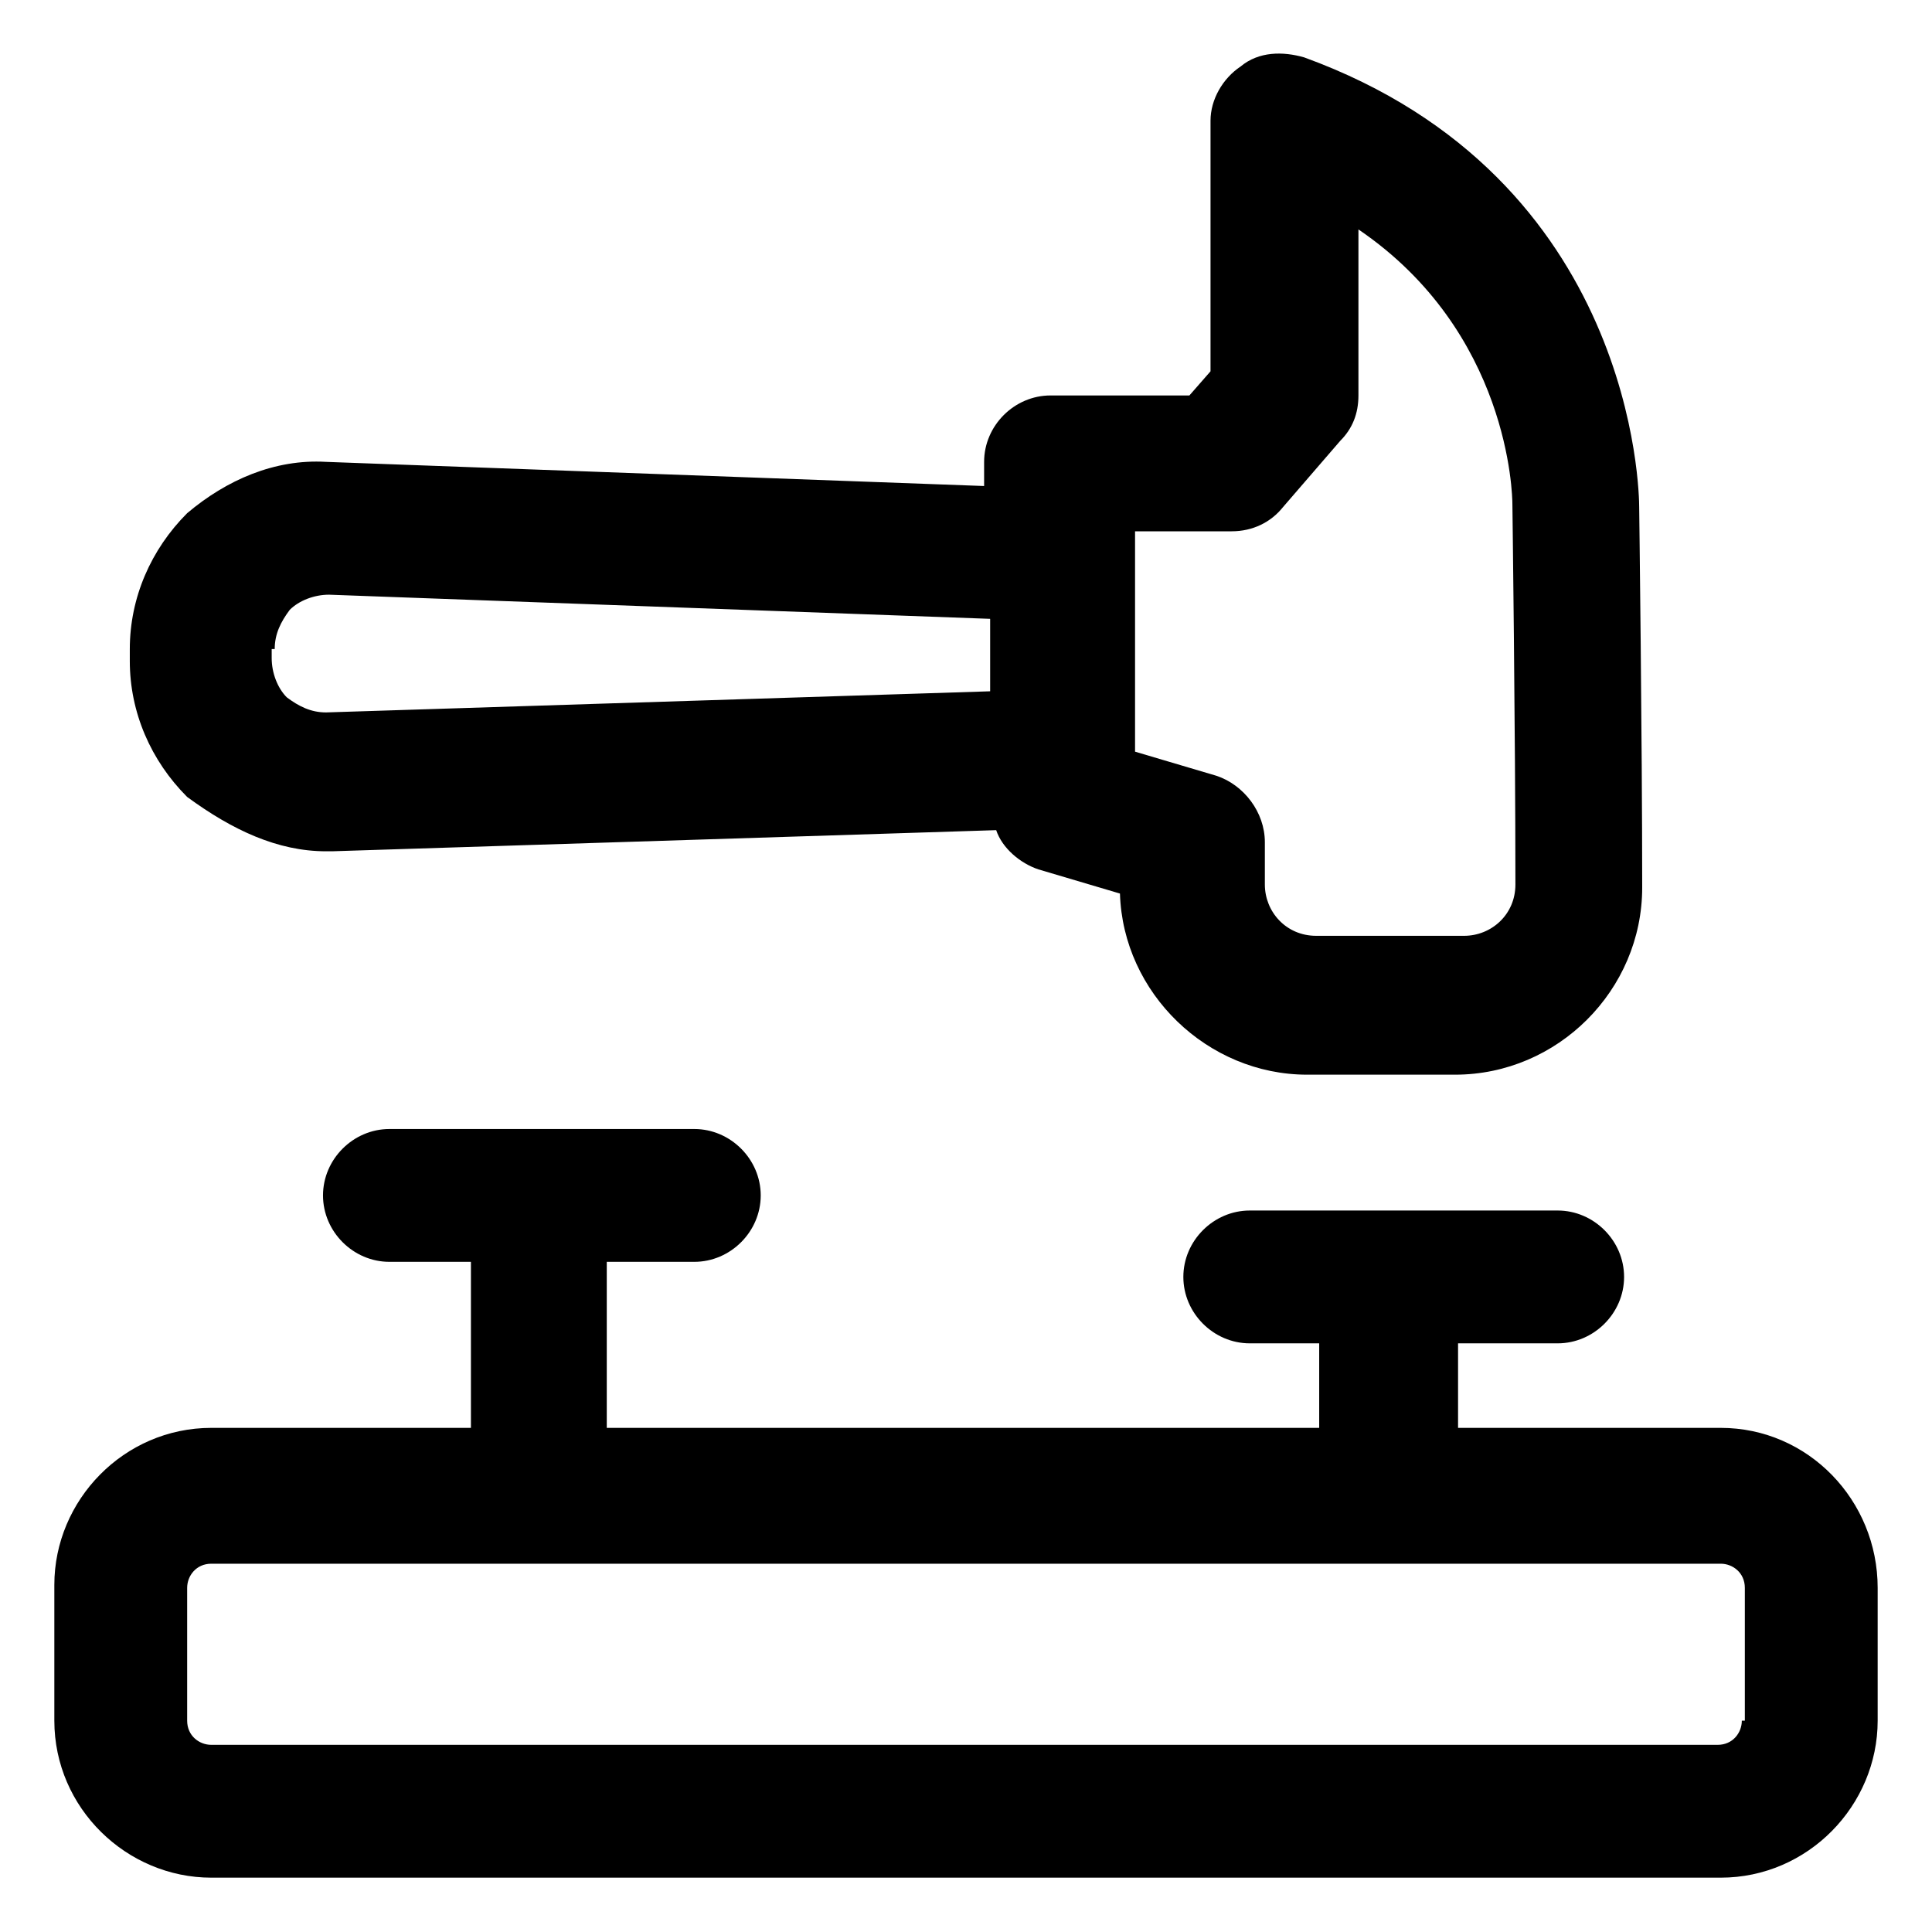
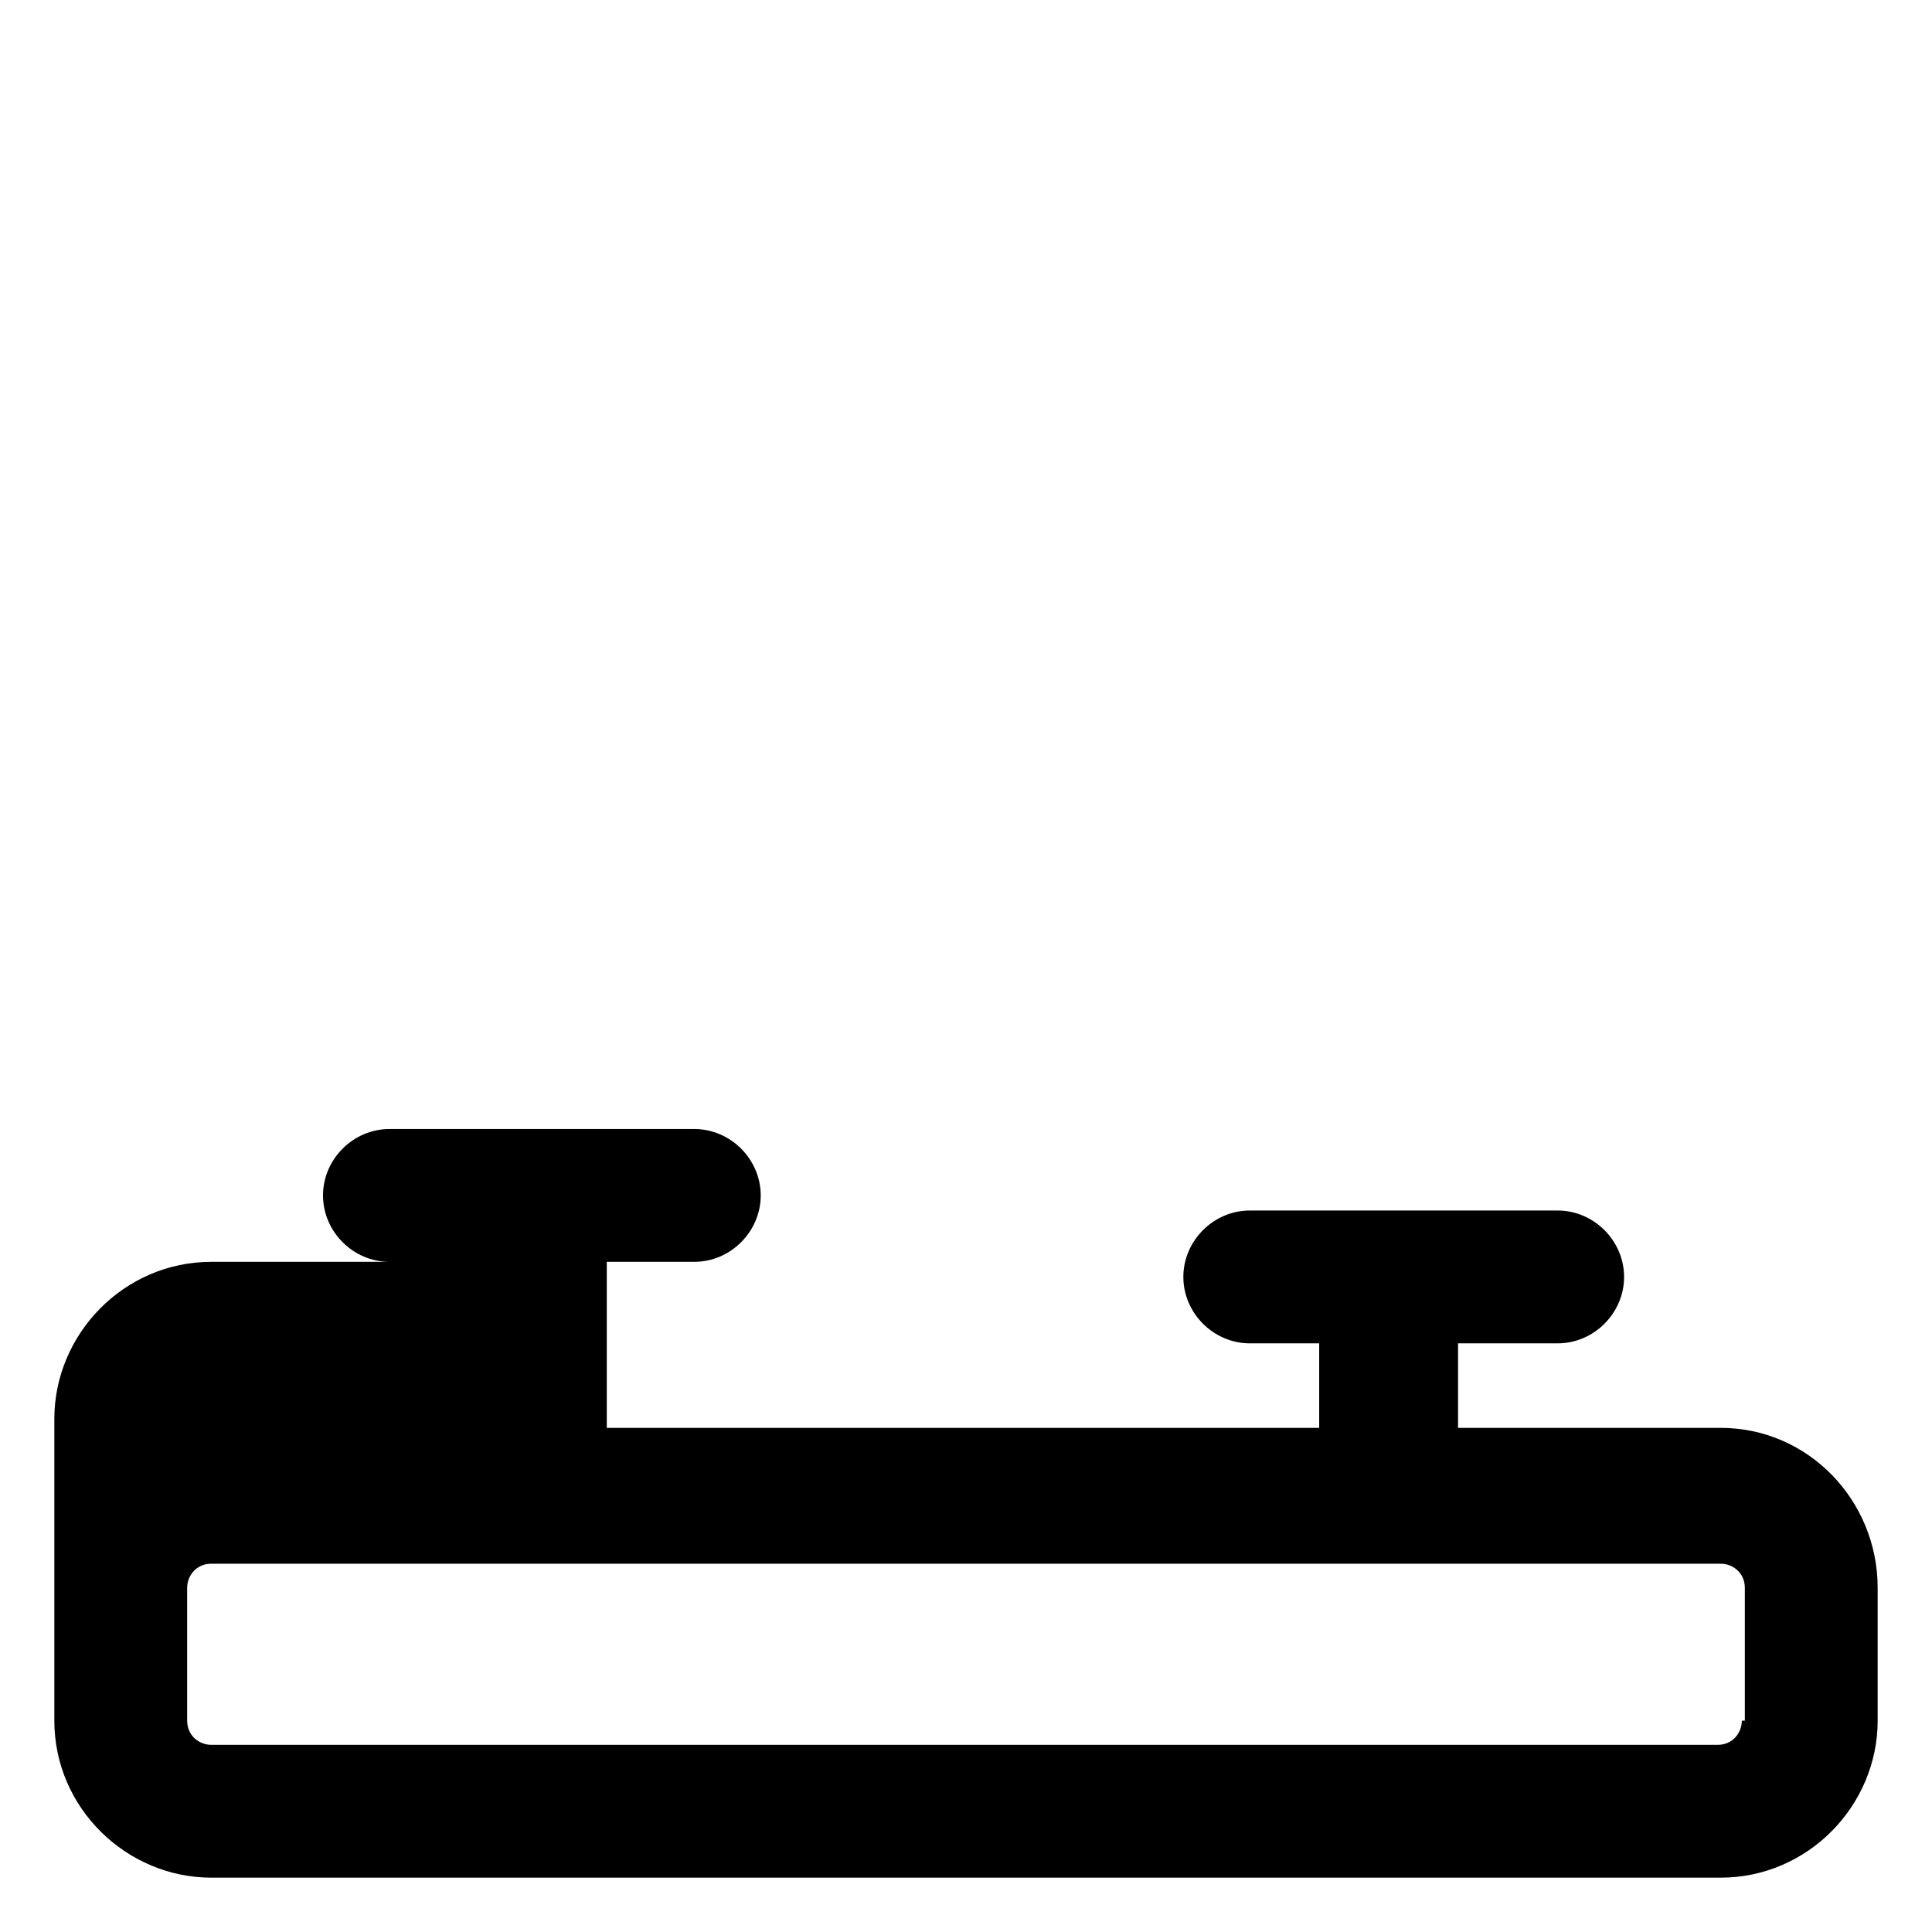
<svg xmlns="http://www.w3.org/2000/svg" version="1.1" id="lni_lni-hammer" x="0px" y="0px" viewBox="0 0 64 64" style="enable-background:new 0 0 64 64;" xml:space="preserve">
  <g>
-     <path d="M10.8,28.2c0.1,0,0.1,0,0.2,0l22-0.7c0.2,0.6,0.8,1.1,1.4,1.3l2.7,0.8c0.1,3.3,2.9,6,6.2,6h4.9c3.4,0,6.2-2.8,6.2-6.2   c0-4.9-0.1-12.6-0.1-12.6c0-0.4-0.1-10.9-11.1-14.9c-0.7-0.2-1.5-0.2-2.1,0.3c-0.6,0.4-1,1.1-1,1.8v8.3l-0.7,0.8h-4.6   c-1.2,0-2.2,1-2.2,2.2v0.8l-21.8-0.8c-1.7-0.1-3.3,0.6-4.6,1.7c-1.2,1.2-1.9,2.8-1.9,4.5v0.4c0,1.7,0.7,3.3,1.9,4.5   C7.7,27.5,9.2,28.2,10.8,28.2z M37.4,17.6h3.4c0.7,0,1.3-0.3,1.7-0.8l1.9-2.2c0.4-0.4,0.6-0.9,0.6-1.5V7.6c5,3.4,5.1,8.8,5.1,9.1   c0,0,0.1,7.6,0.1,12.6c0,1-0.8,1.7-1.7,1.7h-4.9c-1,0-1.7-0.8-1.7-1.7v-1.4c0-1-0.7-1.9-1.6-2.2l-2.7-0.8V17.6z M9.1,21.5   c0-0.5,0.2-0.9,0.5-1.3c0.3-0.3,0.8-0.5,1.3-0.5l21.9,0.8v2.4l-22,0.7c-0.5,0-0.9-0.2-1.3-0.5c-0.3-0.3-0.5-0.8-0.5-1.3V21.5z" />
-     <path d="M57,47.3h-8.7v-2.8h3.3c1.2,0,2.2-1,2.2-2.2s-1-2.2-2.2-2.2H41.4c-1.2,0-2.2,1-2.2,2.2s1,2.2,2.2,2.2h2.3v2.8H20.1v-5.5H23   c1.2,0,2.2-1,2.2-2.2s-1-2.2-2.2-2.2H12.9c-1.2,0-2.2,1-2.2,2.2s1,2.2,2.2,2.2h2.7v5.5H7c-2.9,0-5.2,2.4-5.2,5.2V57   c0,2.9,2.4,5.2,5.2,5.2H57c2.9,0,5.2-2.4,5.2-5.2v-4.4C62.2,49.7,59.9,47.3,57,47.3z M57.7,57c0,0.4-0.3,0.8-0.8,0.8H7   c-0.4,0-0.8-0.3-0.8-0.8v-4.4c0-0.4,0.3-0.8,0.8-0.8H57c0.4,0,0.8,0.3,0.8,0.8V57z" />
+     <path d="M57,47.3h-8.7v-2.8h3.3c1.2,0,2.2-1,2.2-2.2s-1-2.2-2.2-2.2H41.4c-1.2,0-2.2,1-2.2,2.2s1,2.2,2.2,2.2h2.3v2.8H20.1v-5.5H23   c1.2,0,2.2-1,2.2-2.2s-1-2.2-2.2-2.2H12.9c-1.2,0-2.2,1-2.2,2.2s1,2.2,2.2,2.2h2.7H7c-2.9,0-5.2,2.4-5.2,5.2V57   c0,2.9,2.4,5.2,5.2,5.2H57c2.9,0,5.2-2.4,5.2-5.2v-4.4C62.2,49.7,59.9,47.3,57,47.3z M57.7,57c0,0.4-0.3,0.8-0.8,0.8H7   c-0.4,0-0.8-0.3-0.8-0.8v-4.4c0-0.4,0.3-0.8,0.8-0.8H57c0.4,0,0.8,0.3,0.8,0.8V57z" />
  </g>
</svg>